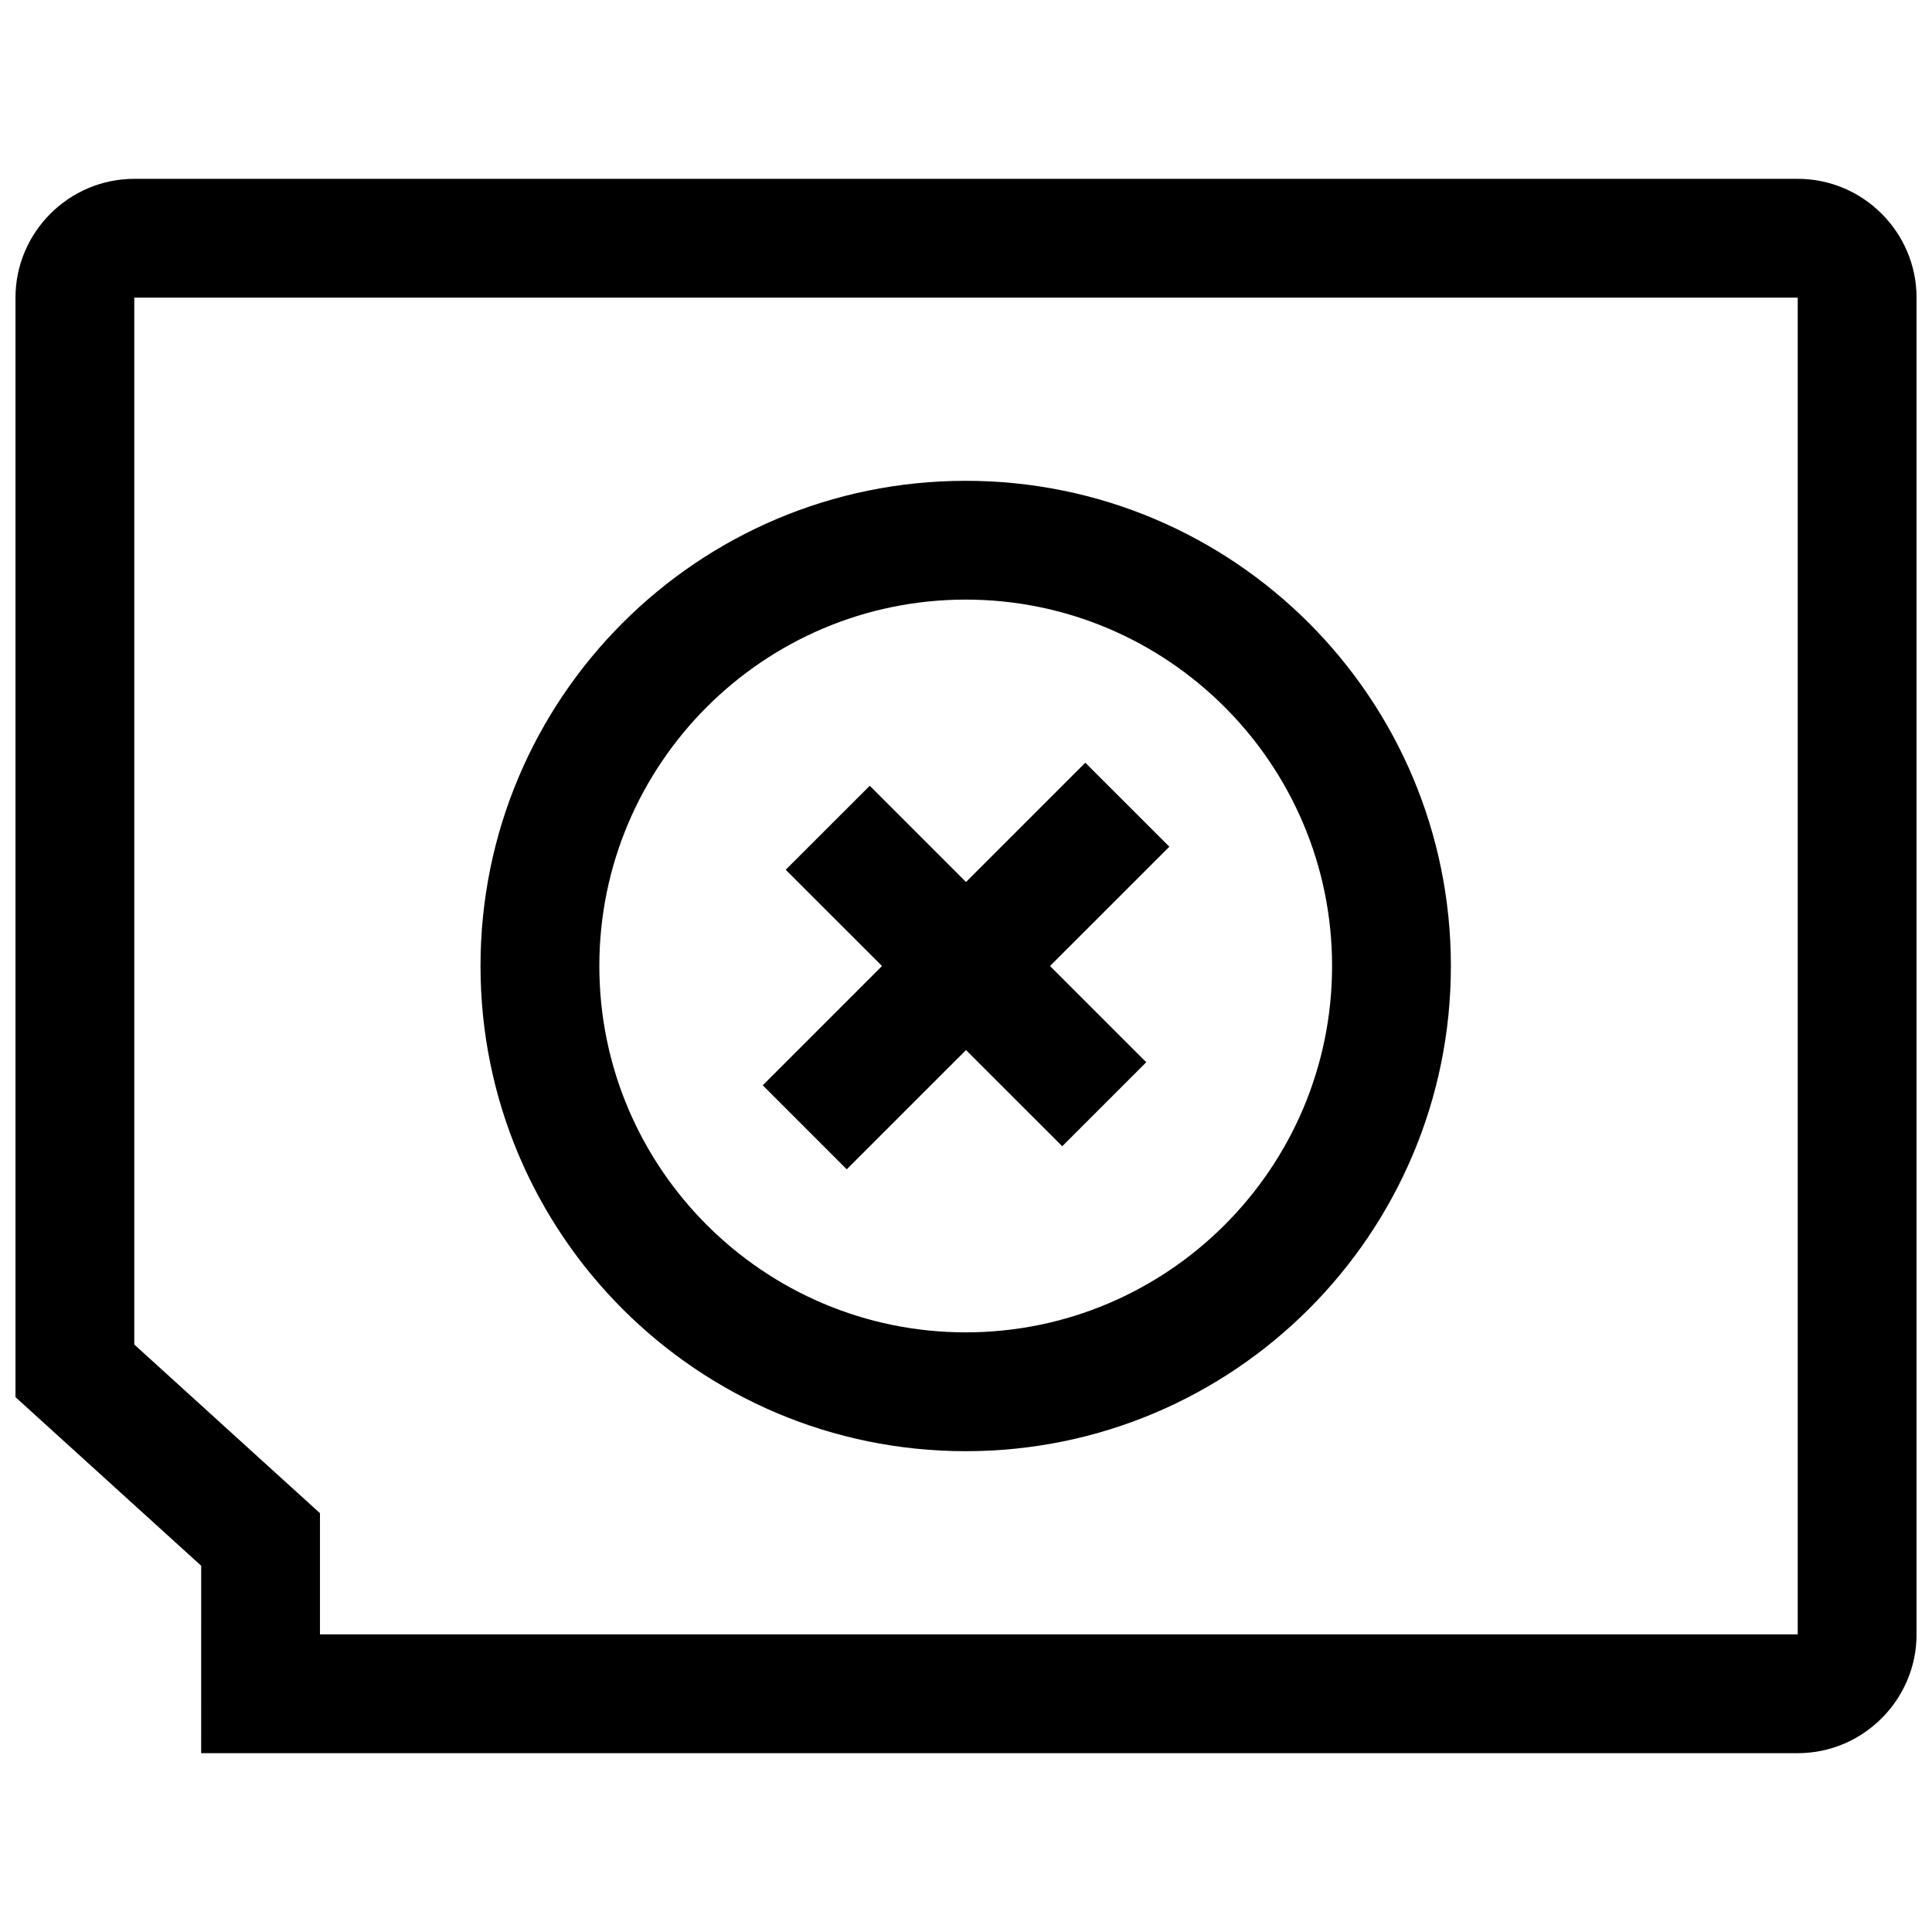
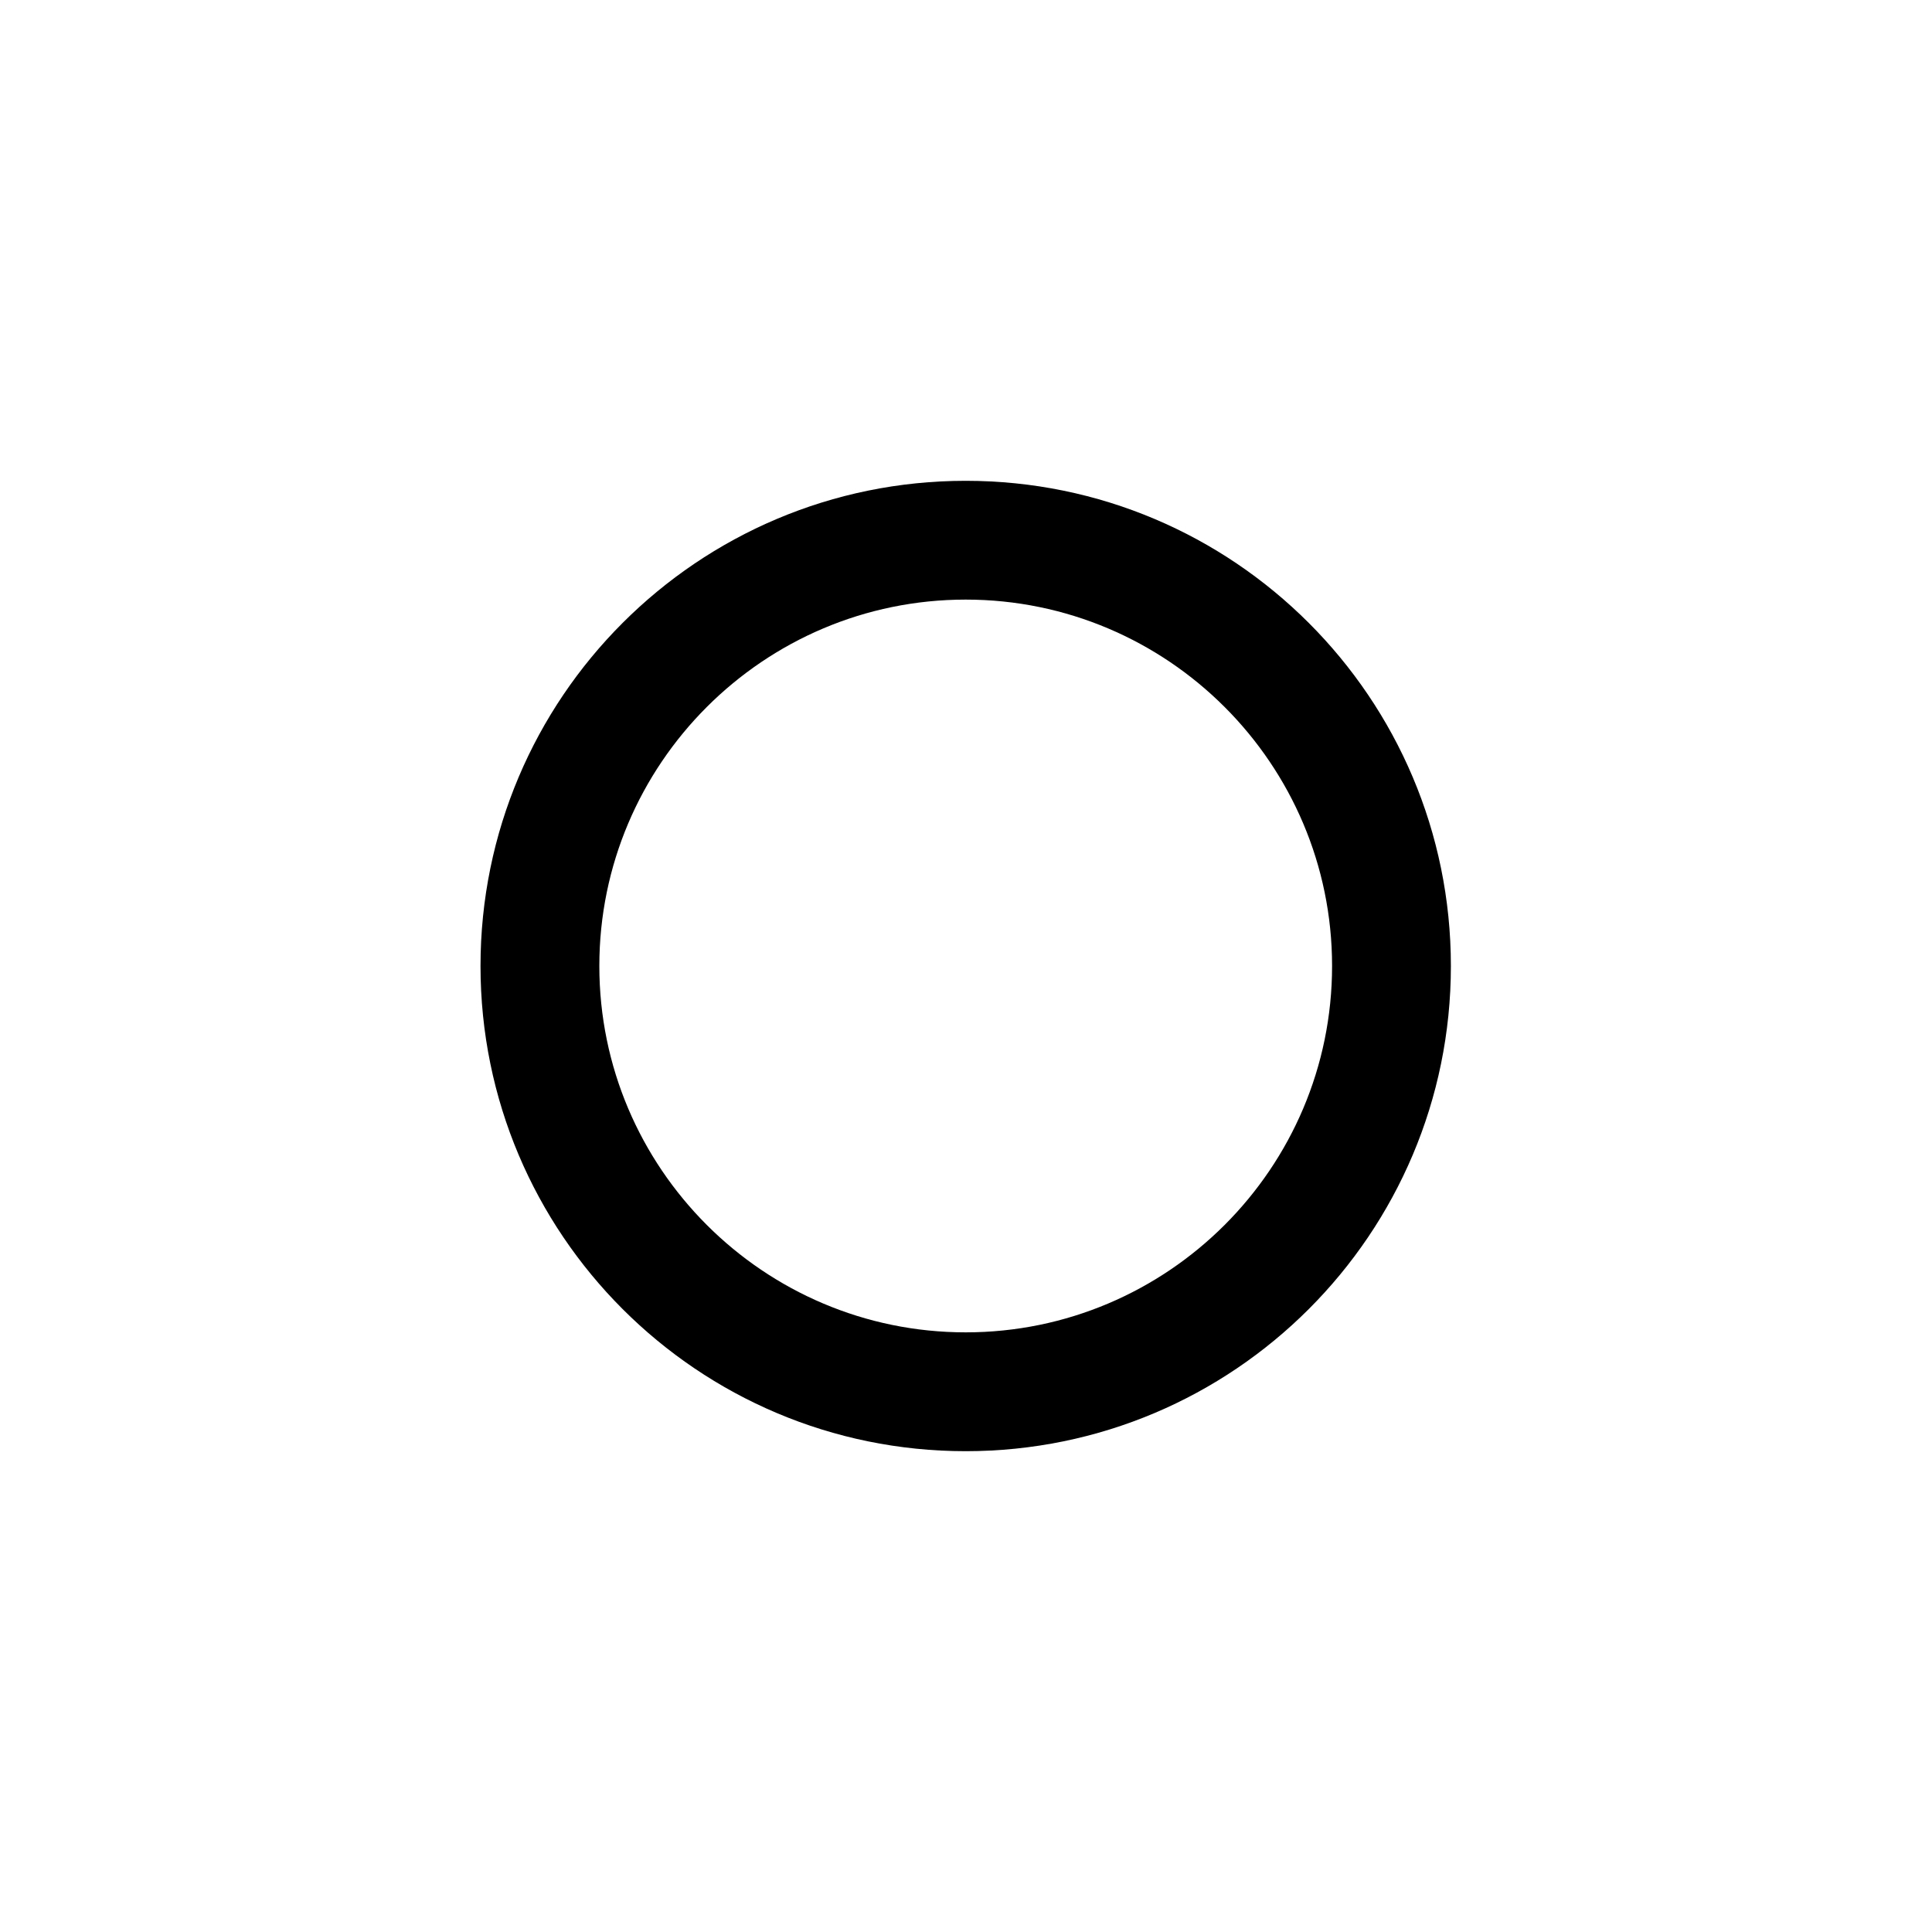
<svg xmlns="http://www.w3.org/2000/svg" width="800px" height="800px" version="1.1" viewBox="144 144 512 512">
  <defs>
    <clipPath id="a">
-       <path d="m148.09 191h503.81v418h-503.81z" />
-     </clipPath>
+       </clipPath>
  </defs>
  <path d="m399.92 528.58c71.004 0 128.58-57.559 128.58-128.58 0-71.004-57.559-128.58-128.58-128.58-71.004 0-128.58 57.559-128.58 128.58 0.004 71.004 57.562 128.58 128.58 128.58zm0-225.68c53.531 0 97.094 43.547 97.094 97.094s-43.547 97.094-97.094 97.094c-53.543 0-97.09-43.566-97.09-97.094 0-53.531 43.547-97.094 97.09-97.094z" />
-   <path d="m368.4 453.88 31.602-31.598 25.504 25.488 22.262-22.262-25.504-25.504 31.629-31.617-22.277-22.262-31.613 31.617-25.508-25.508-22.277 22.262 25.523 25.508-31.602 31.613z" />
  <g clip-path="url(#a)">
    <path d="m197.31 608.61h423.11c17.32 0 31.488-14.168 31.488-31.488v-354.24c0-17.32-14.168-31.488-31.488-31.488h-440.83c-17.32 0-31.488 14.168-31.488 31.488v291.38l49.215 44.68zm-17.727-108.3v-277.43h440.83v354.24h-391.62v-32.117l-10.328-9.367z" />
  </g>
</svg>